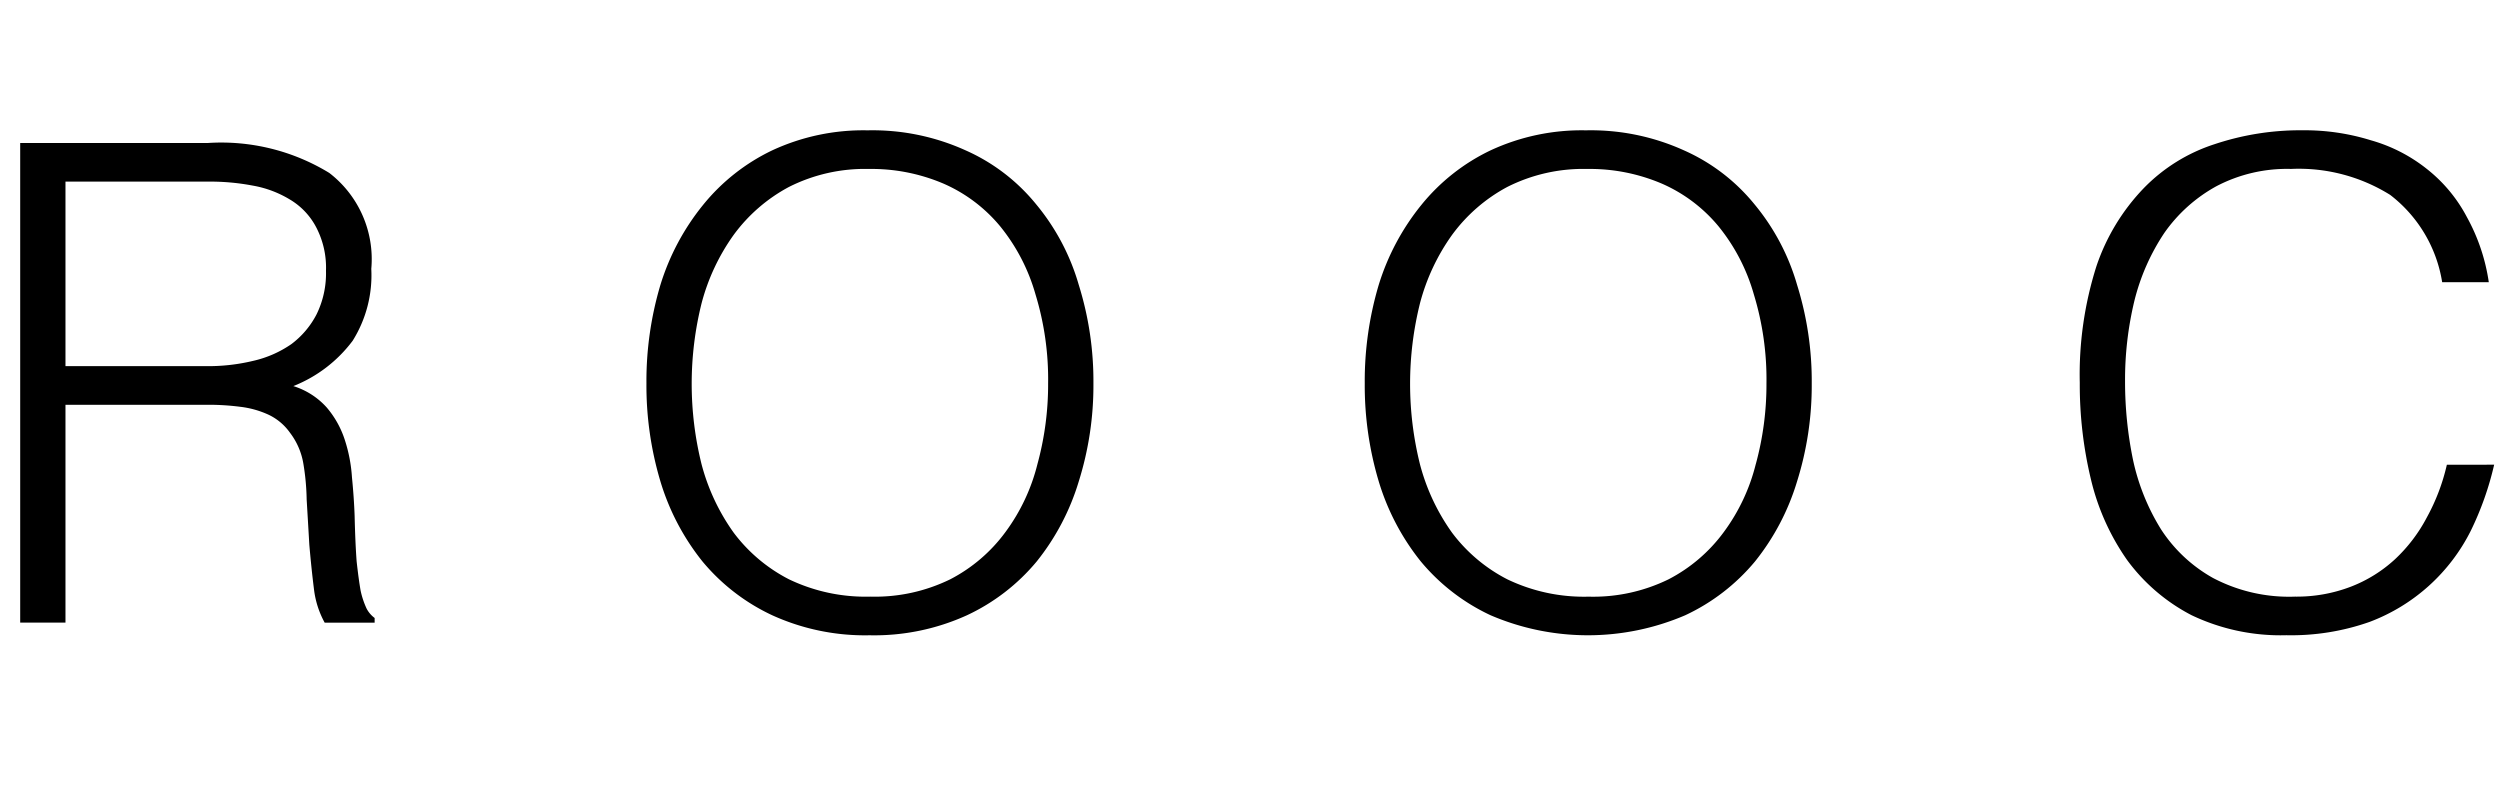
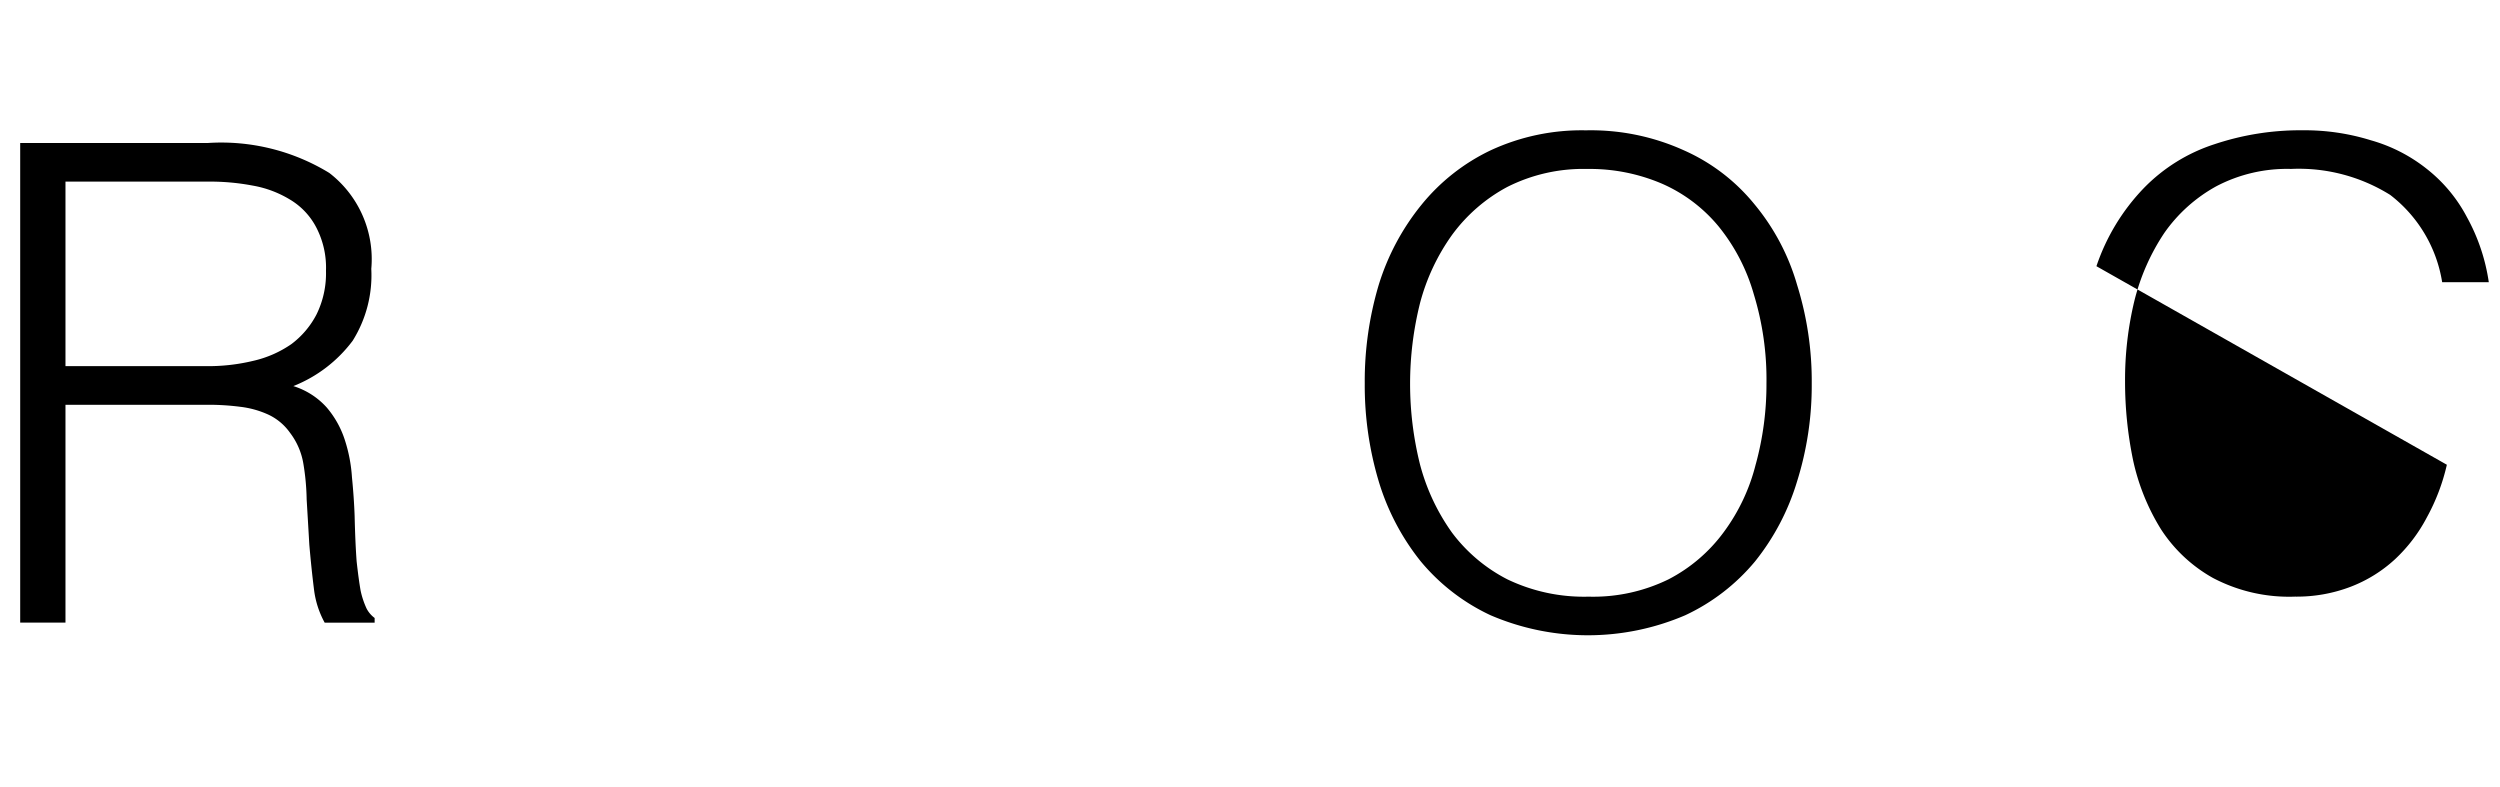
<svg xmlns="http://www.w3.org/2000/svg" id="bddfb539-bb53-4361-875b-cbe2e9d96390" data-name="Layer 1" width="89" height="28" viewBox="0 0 89 28">
  <rect width="89" height="28" style="fill:#010101;opacity:0" />
  <path d="M12.838,21.027q-.071-.403-.142-1.044-.048-.64-.071-1.613-.024-.664-.095-1.376a5.39,5.39,0,0,0-.261-1.352,3.367,3.367,0,0,0-.64-1.138,2.655,2.655,0,0,0-1.186-.759,4.885,4.885,0,0,0,2.111-1.613,4.393,4.393,0,0,0,.664-2.561A3.87,3.87,0,0,0,11.723,6.157,7.372,7.372,0,0,0,7.407,5.09H.719V22.165H2.331V14.41H7.407a8.805,8.805,0,0,1,1.138.071,3.335,3.335,0,0,1,1.02.285,1.966,1.966,0,0,1,.759.64,2.483,2.483,0,0,1,.474,1.091,8.449,8.449,0,0,1,.119,1.281q.047.783.095,1.613.071.83.166,1.589a3.266,3.266,0,0,0,.38,1.186h1.779v-.166a.988.988,0,0,1-.285-.332A3.006,3.006,0,0,1,12.838,21.027ZM9.019,12.845a6.837,6.837,0,0,1-1.66.19H2.331V6.465H7.454a8.106,8.106,0,0,1,1.542.142,3.804,3.804,0,0,1,1.328.498,2.488,2.488,0,0,1,.925.972,3.1,3.1,0,0,1,.356,1.565,3.313,3.313,0,0,1-.332,1.542,3.1,3.1,0,0,1-.901,1.067A3.904,3.904,0,0,1,9.019,12.845Z" />
-   <path d="M36.886,7.272a6.765,6.765,0,0,0-2.514-1.921,8.027,8.027,0,0,0-3.486-.711,7.697,7.697,0,0,0-3.391.711,7.102,7.102,0,0,0-2.466,1.945,8.472,8.472,0,0,0-1.518,2.846,11.997,11.997,0,0,0-.498,3.51,11.913,11.913,0,0,0,.498,3.486,8.443,8.443,0,0,0,1.494,2.846,7.168,7.168,0,0,0,2.49,1.921,7.968,7.968,0,0,0,3.462.711,7.968,7.968,0,0,0,3.463-.711,7.168,7.168,0,0,0,2.49-1.921,8.443,8.443,0,0,0,1.494-2.846,11.411,11.411,0,0,0,.522-3.486,11.492,11.492,0,0,0-.522-3.51A7.922,7.922,0,0,0,36.886,7.272Zm.047,9.249a6.835,6.835,0,0,1-1.138,2.419,5.672,5.672,0,0,1-1.968,1.684A6.099,6.099,0,0,1,30.98,21.24a6.302,6.302,0,0,1-2.893-.617,5.729,5.729,0,0,1-1.968-1.66A7.429,7.429,0,0,1,24.98,16.545a11.849,11.849,0,0,1,0-5.763,7.428,7.428,0,0,1,1.138-2.419A5.86,5.86,0,0,1,28.087,6.655a5.999,5.999,0,0,1,2.846-.64,6.528,6.528,0,0,1,2.656.522,5.444,5.444,0,0,1,2.016,1.518,6.761,6.761,0,0,1,1.257,2.419,10.353,10.353,0,0,1,.451,3.178A10.741,10.741,0,0,1,36.933,16.521Z" />
  <path d="M62.459,7.272a6.765,6.765,0,0,0-2.514-1.921,8.027,8.027,0,0,0-3.486-.711,7.697,7.697,0,0,0-3.391.711A7.102,7.102,0,0,0,50.601,7.295a8.472,8.472,0,0,0-1.518,2.846,11.997,11.997,0,0,0-.498,3.51,11.913,11.913,0,0,0,.498,3.486,8.443,8.443,0,0,0,1.494,2.846,7.168,7.168,0,0,0,2.49,1.921,8.782,8.782,0,0,0,6.925,0,7.168,7.168,0,0,0,2.49-1.921,8.443,8.443,0,0,0,1.494-2.846,11.411,11.411,0,0,0,.522-3.486,11.492,11.492,0,0,0-.522-3.51A7.922,7.922,0,0,0,62.459,7.272Zm.047,9.249a6.835,6.835,0,0,1-1.138,2.419A5.672,5.672,0,0,1,59.4,20.624a6.099,6.099,0,0,1-2.846.617,6.302,6.302,0,0,1-2.893-.617,5.729,5.729,0,0,1-1.968-1.66,7.429,7.429,0,0,1-1.138-2.419,11.849,11.849,0,0,1,0-5.763,7.428,7.428,0,0,1,1.138-2.419A5.86,5.86,0,0,1,53.66,6.655a5.999,5.999,0,0,1,2.846-.64,6.528,6.528,0,0,1,2.656.522,5.444,5.444,0,0,1,2.016,1.518,6.761,6.761,0,0,1,1.257,2.419,10.353,10.353,0,0,1,.451,3.178A10.741,10.741,0,0,1,62.507,16.521Z" />
-   <path d="M87.108,16.545a7.192,7.192,0,0,1-.712,1.874,5.587,5.587,0,0,1-1.138,1.494,4.939,4.939,0,0,1-1.565.972A5.382,5.382,0,0,1,81.7,21.24a5.813,5.813,0,0,1-2.917-.664,5.266,5.266,0,0,1-1.85-1.731,7.771,7.771,0,0,1-.996-2.466,13.778,13.778,0,0,1-.285-2.799,12,12,0,0,1,.332-2.87,7.66,7.66,0,0,1,1.067-2.419,5.481,5.481,0,0,1,1.85-1.66,5.406,5.406,0,0,1,2.656-.617,6.141,6.141,0,0,1,3.534.925,4.886,4.886,0,0,1,1.85,3.107h1.66a6.83,6.83,0,0,0-.783-2.324,5.34,5.34,0,0,0-1.423-1.708,5.664,5.664,0,0,0-1.992-1.02,7.918,7.918,0,0,0-2.419-.356,9.633,9.633,0,0,0-3.154.498,6.147,6.147,0,0,0-2.514,1.565A7.416,7.416,0,0,0,74.633,9.477a12.732,12.732,0,0,0-.593,4.15,14.429,14.429,0,0,0,.403,3.462,8.347,8.347,0,0,0,1.281,2.846,6.615,6.615,0,0,0,2.3,1.968,7.356,7.356,0,0,0,3.368.711,8.389,8.389,0,0,0,2.965-.474,6.648,6.648,0,0,0,3.605-3.249,10.892,10.892,0,0,0,.83-2.348Z" />
+   <path d="M87.108,16.545a7.192,7.192,0,0,1-.712,1.874,5.587,5.587,0,0,1-1.138,1.494,4.939,4.939,0,0,1-1.565.972A5.382,5.382,0,0,1,81.7,21.24a5.813,5.813,0,0,1-2.917-.664,5.266,5.266,0,0,1-1.85-1.731,7.771,7.771,0,0,1-.996-2.466,13.778,13.778,0,0,1-.285-2.799,12,12,0,0,1,.332-2.87,7.66,7.66,0,0,1,1.067-2.419,5.481,5.481,0,0,1,1.85-1.66,5.406,5.406,0,0,1,2.656-.617,6.141,6.141,0,0,1,3.534.925,4.886,4.886,0,0,1,1.85,3.107h1.66a6.83,6.83,0,0,0-.783-2.324,5.34,5.34,0,0,0-1.423-1.708,5.664,5.664,0,0,0-1.992-1.02,7.918,7.918,0,0,0-2.419-.356,9.633,9.633,0,0,0-3.154.498,6.147,6.147,0,0,0-2.514,1.565A7.416,7.416,0,0,0,74.633,9.477Z" />
</svg>